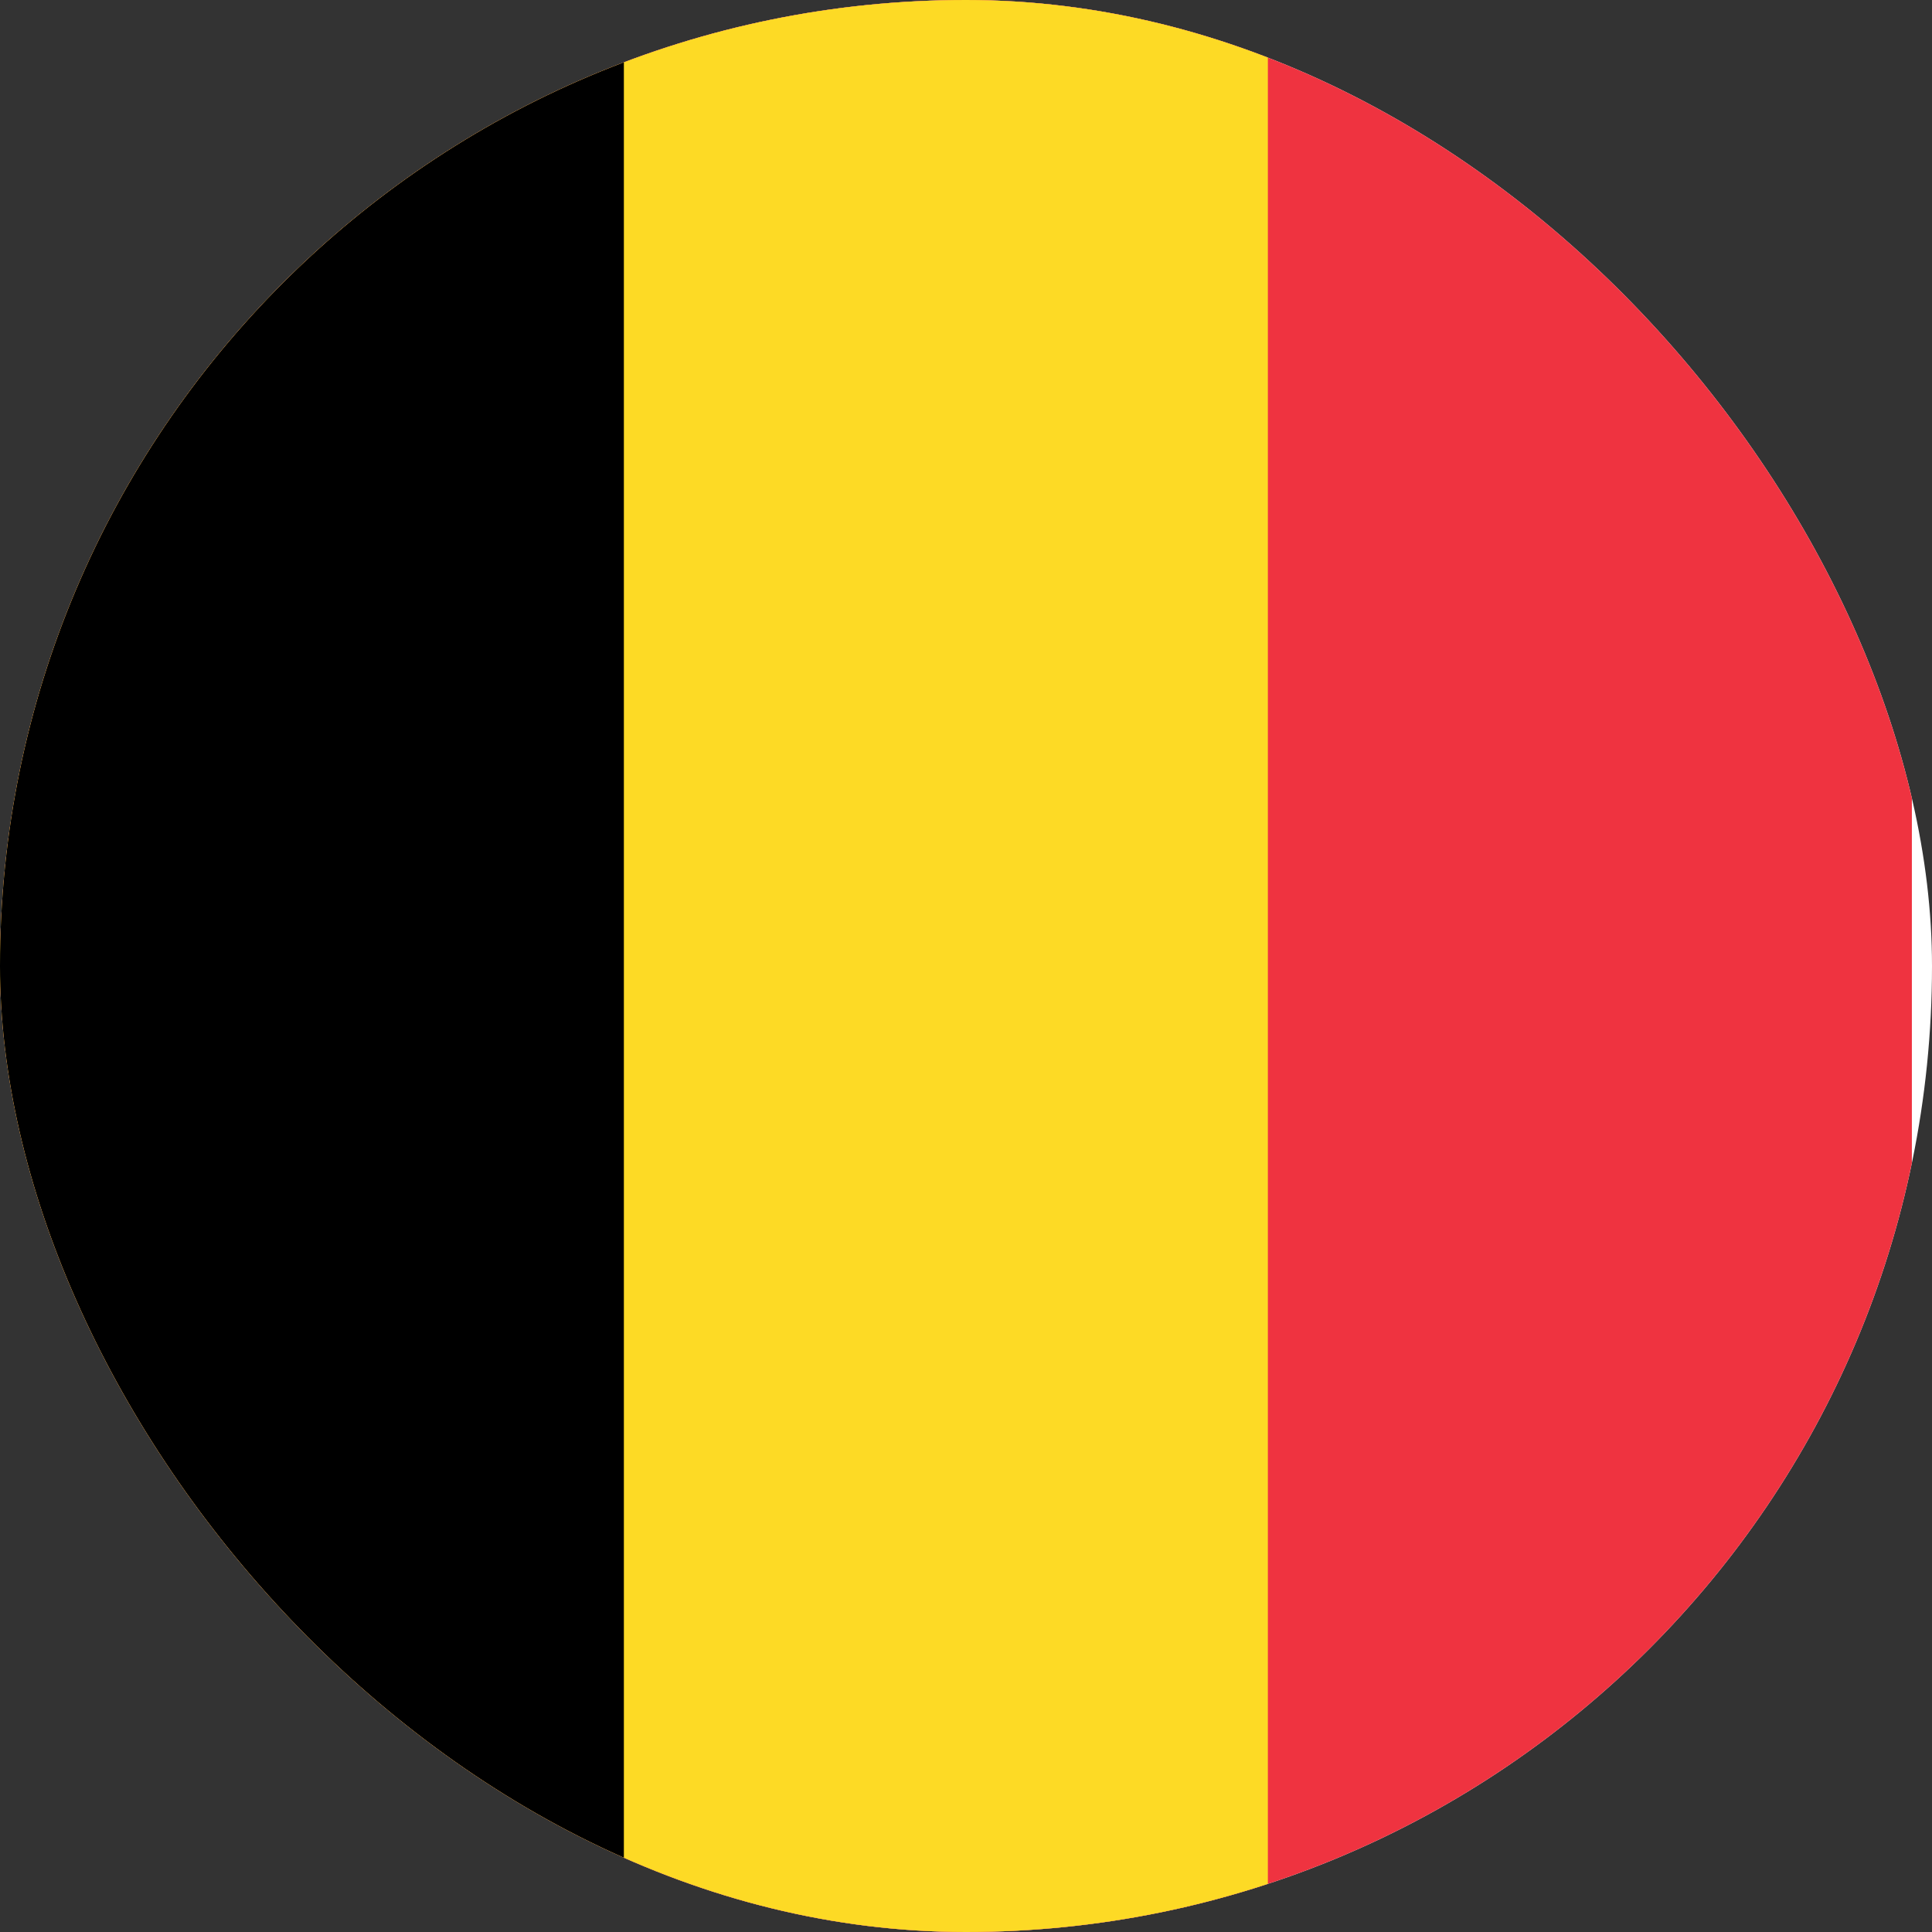
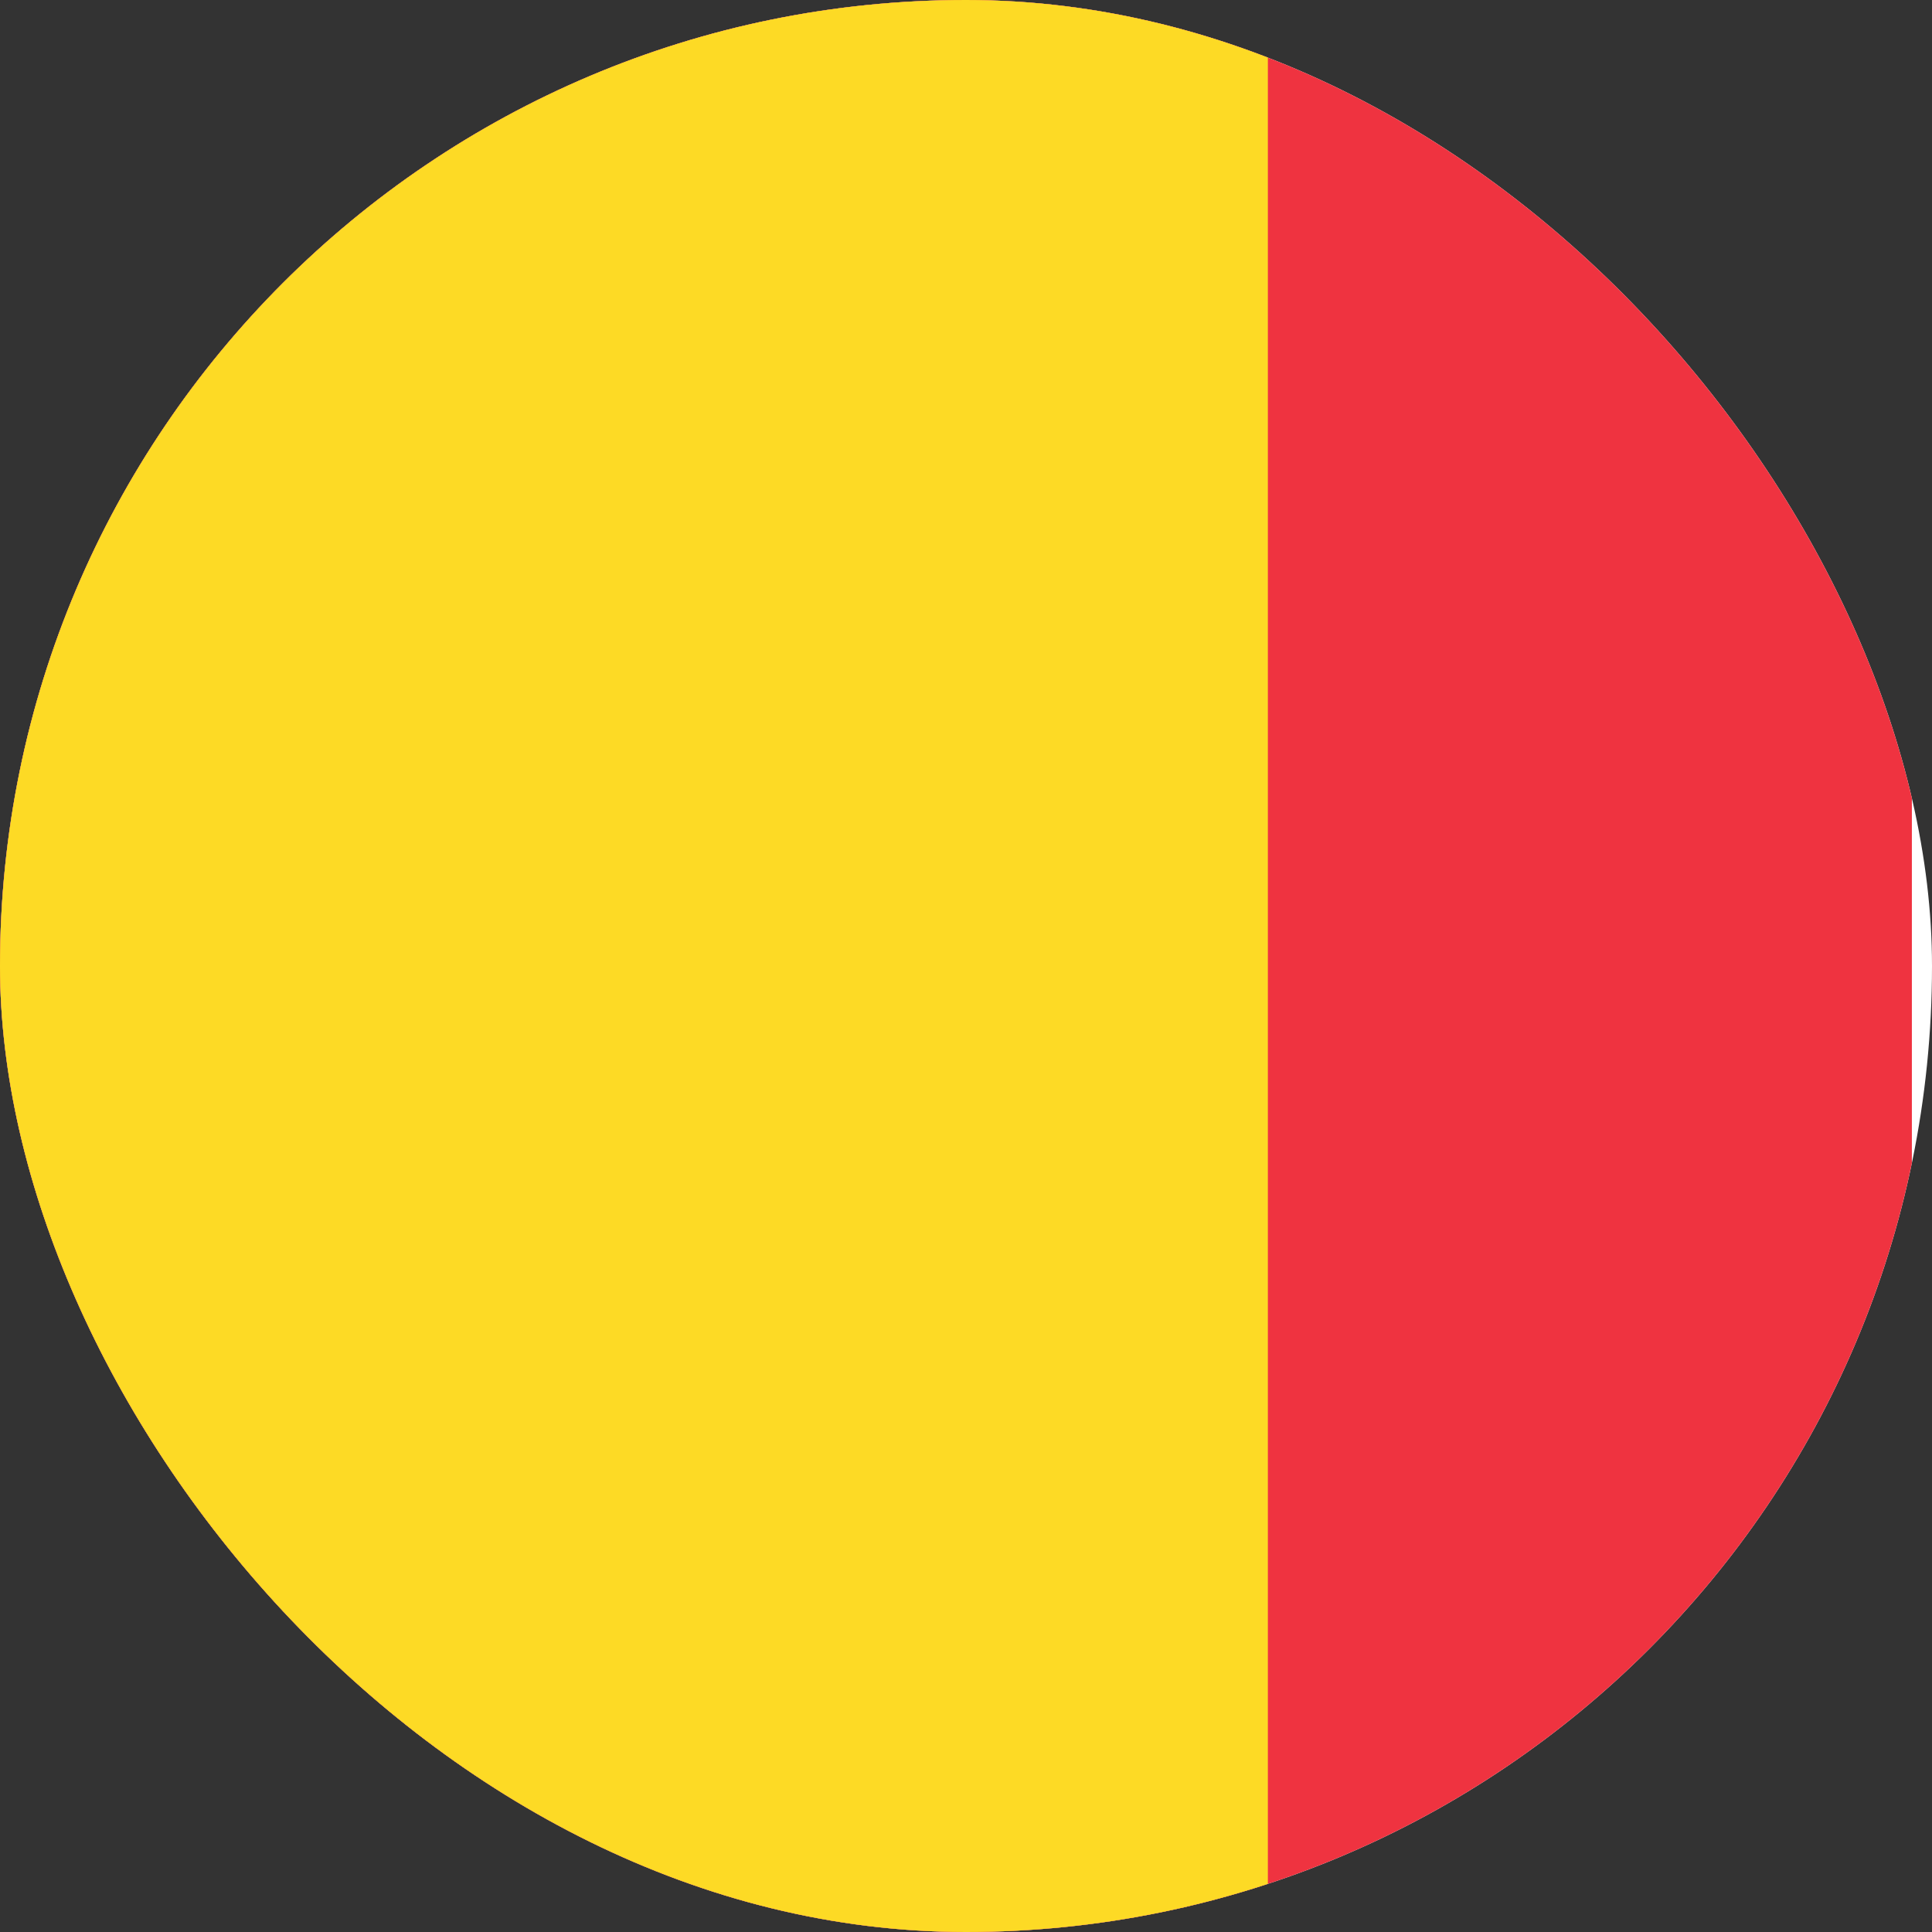
<svg xmlns="http://www.w3.org/2000/svg" width="48" height="48" viewBox="0 0 48 48" fill="none">
  <rect x="0" y="0" width="48" height="48" fill="#333333" stroke="none" />
  <g clip-path="url(#clip0_4011_41)">
    <rect width="48" height="48" rx="24" fill="white" />
    <g clip-path="url(#clip1_4011_41)">
      <path d="M-0.5 0H47.5V48H-0.5V0Z" fill="#EF3340" />
      <path d="M-0.5 0H31.5V48H-0.5V0Z" fill="#FDDA25" />
-       <path d="M-0.5 0H15.5V48H-0.5V0Z" fill="black" />
    </g>
  </g>
  <defs>
    <clipPath id="clip0_4011_41">
      <rect width="48" height="48" rx="24" fill="white" />
    </clipPath>
    <clipPath id="clip1_4011_41">
      <rect width="48" height="48" fill="white" transform="translate(-0.5)" />
    </clipPath>
  </defs>
</svg>